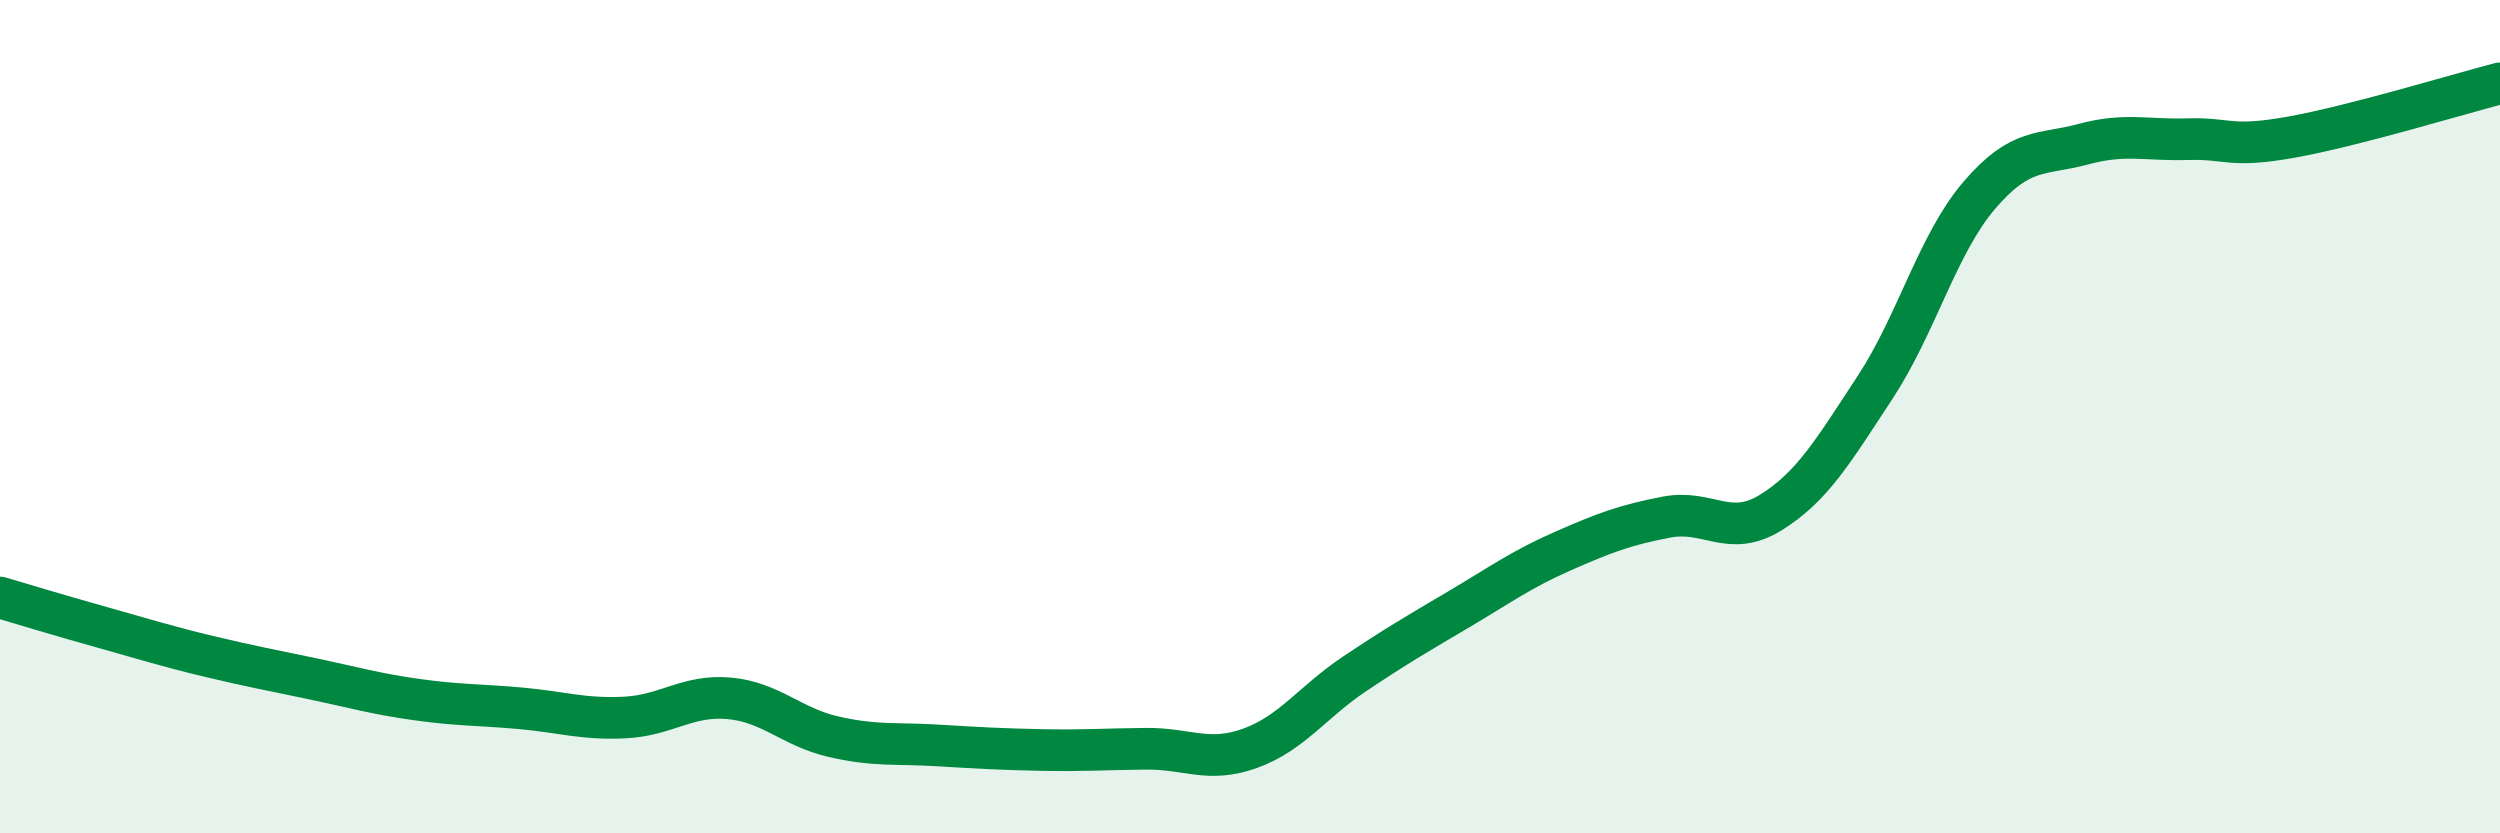
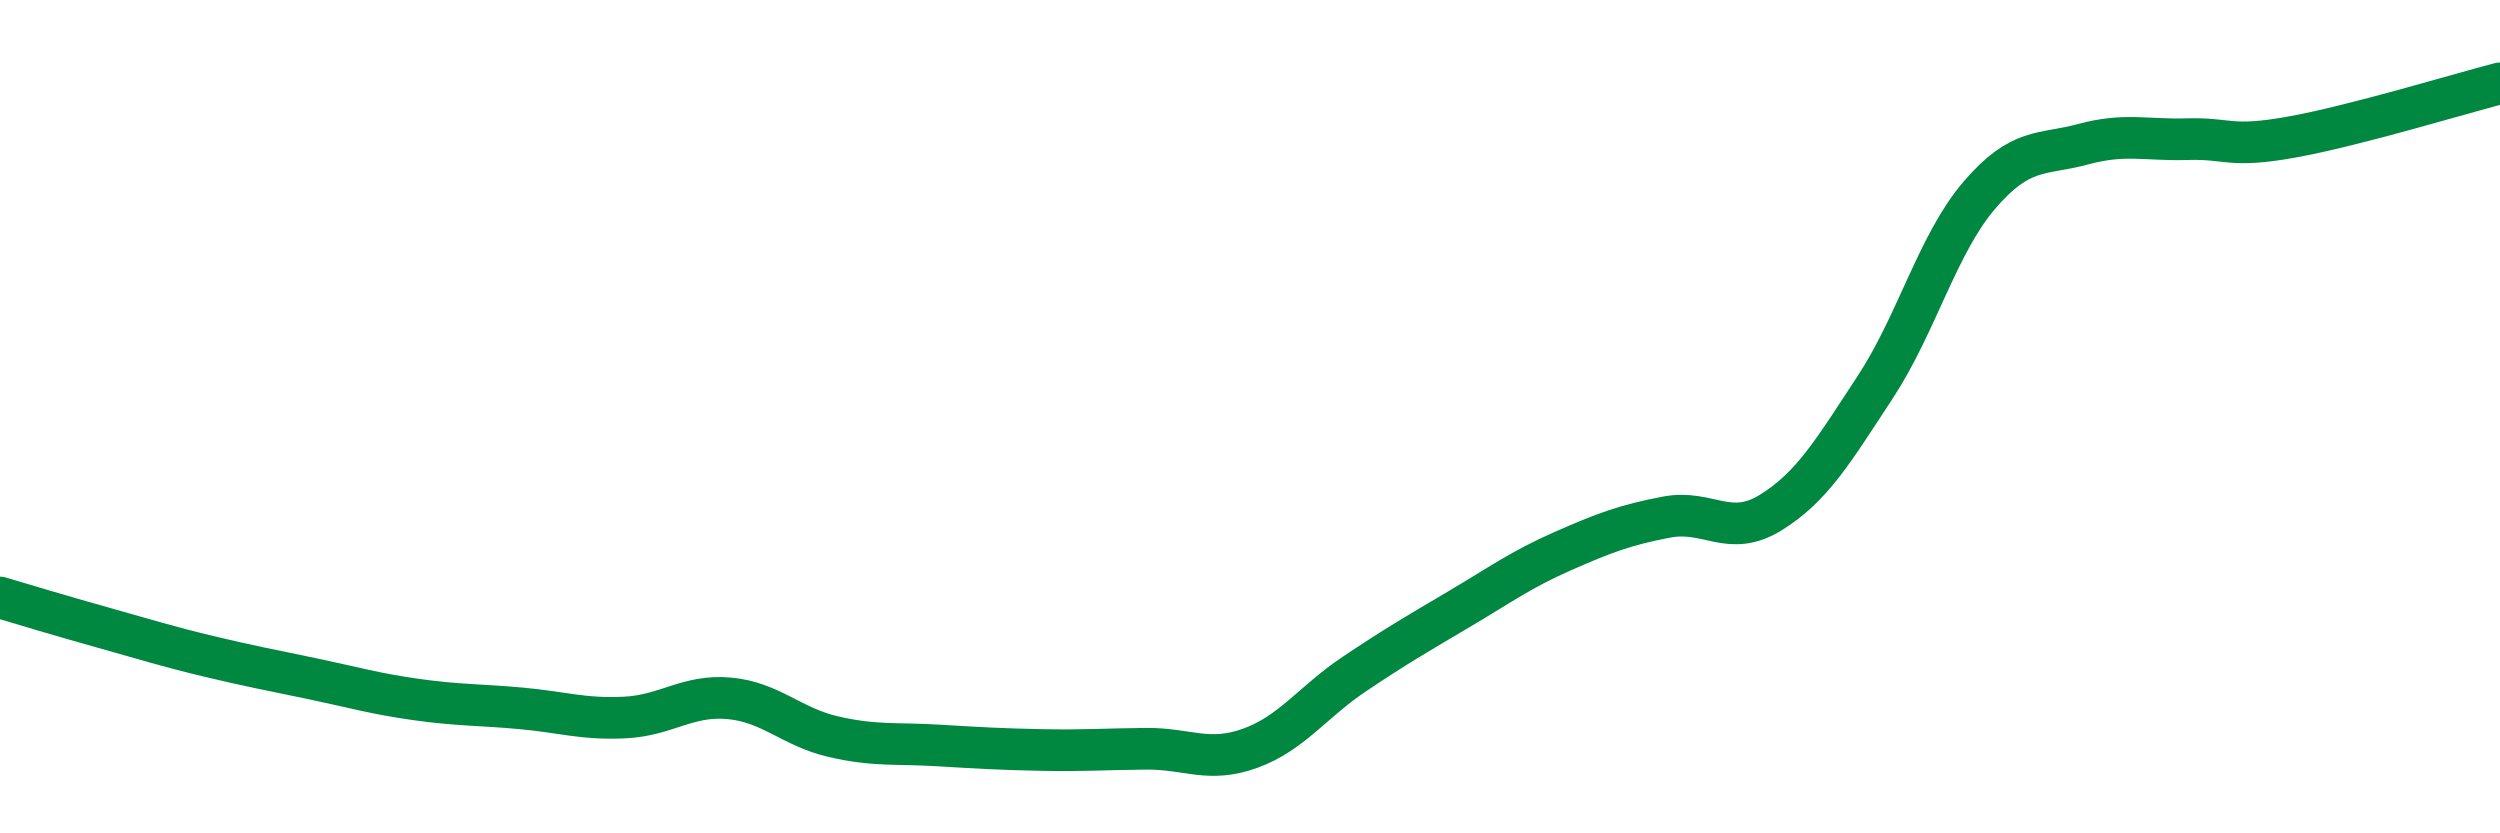
<svg xmlns="http://www.w3.org/2000/svg" width="60" height="20" viewBox="0 0 60 20">
-   <path d="M 0,14.34 C 0.5,14.49 1.5,14.79 2.5,15.07 C 3.5,15.35 4,15.51 5,15.75 C 6,15.99 6.5,16.08 7.5,16.29 C 8.5,16.5 9,16.65 10,16.79 C 11,16.93 11.5,16.91 12.5,17 C 13.5,17.09 14,17.27 15,17.22 C 16,17.17 16.5,16.67 17.5,16.76 C 18.5,16.85 19,17.45 20,17.68 C 21,17.91 21.5,17.83 22.5,17.89 C 23.5,17.95 24,17.98 25,18 C 26,18.02 26.5,17.98 27.5,17.97 C 28.5,17.96 29,18.32 30,17.96 C 31,17.6 31.5,16.85 32.5,16.18 C 33.5,15.51 34,15.22 35,14.63 C 36,14.04 36.5,13.67 37.5,13.23 C 38.5,12.79 39,12.6 40,12.41 C 41,12.22 41.5,12.92 42.5,12.3 C 43.5,11.68 44,10.82 45,9.3 C 46,7.78 46.5,5.86 47.5,4.69 C 48.5,3.52 49,3.73 50,3.46 C 51,3.19 51.5,3.37 52.5,3.34 C 53.5,3.31 53.5,3.56 55,3.29 C 56.5,3.02 59,2.26 60,2L60 20L0 20Z" fill="#008740" opacity="0.1" stroke-linecap="round" stroke-linejoin="round" />
  <path d="M 0,14.34 C 0.5,14.49 1.5,14.79 2.5,15.07 C 3.5,15.35 4,15.51 5,15.75 C 6,15.99 6.5,16.08 7.5,16.29 C 8.5,16.5 9,16.65 10,16.79 C 11,16.93 11.5,16.91 12.5,17 C 13.5,17.09 14,17.27 15,17.22 C 16,17.17 16.5,16.67 17.5,16.76 C 18.5,16.85 19,17.45 20,17.68 C 21,17.91 21.5,17.83 22.5,17.89 C 23.5,17.95 24,17.98 25,18 C 26,18.02 26.5,17.98 27.5,17.97 C 28.5,17.96 29,18.32 30,17.96 C 31,17.6 31.5,16.85 32.5,16.18 C 33.5,15.51 34,15.22 35,14.63 C 36,14.04 36.5,13.67 37.5,13.23 C 38.5,12.79 39,12.6 40,12.41 C 41,12.22 41.5,12.92 42.5,12.3 C 43.5,11.68 44,10.82 45,9.3 C 46,7.78 46.5,5.86 47.5,4.69 C 48.5,3.52 49,3.73 50,3.46 C 51,3.19 51.5,3.37 52.5,3.34 C 53.5,3.31 53.5,3.56 55,3.29 C 56.5,3.02 59,2.26 60,2" stroke="#008740" stroke-width="1" fill="none" stroke-linecap="round" stroke-linejoin="round" />
</svg>